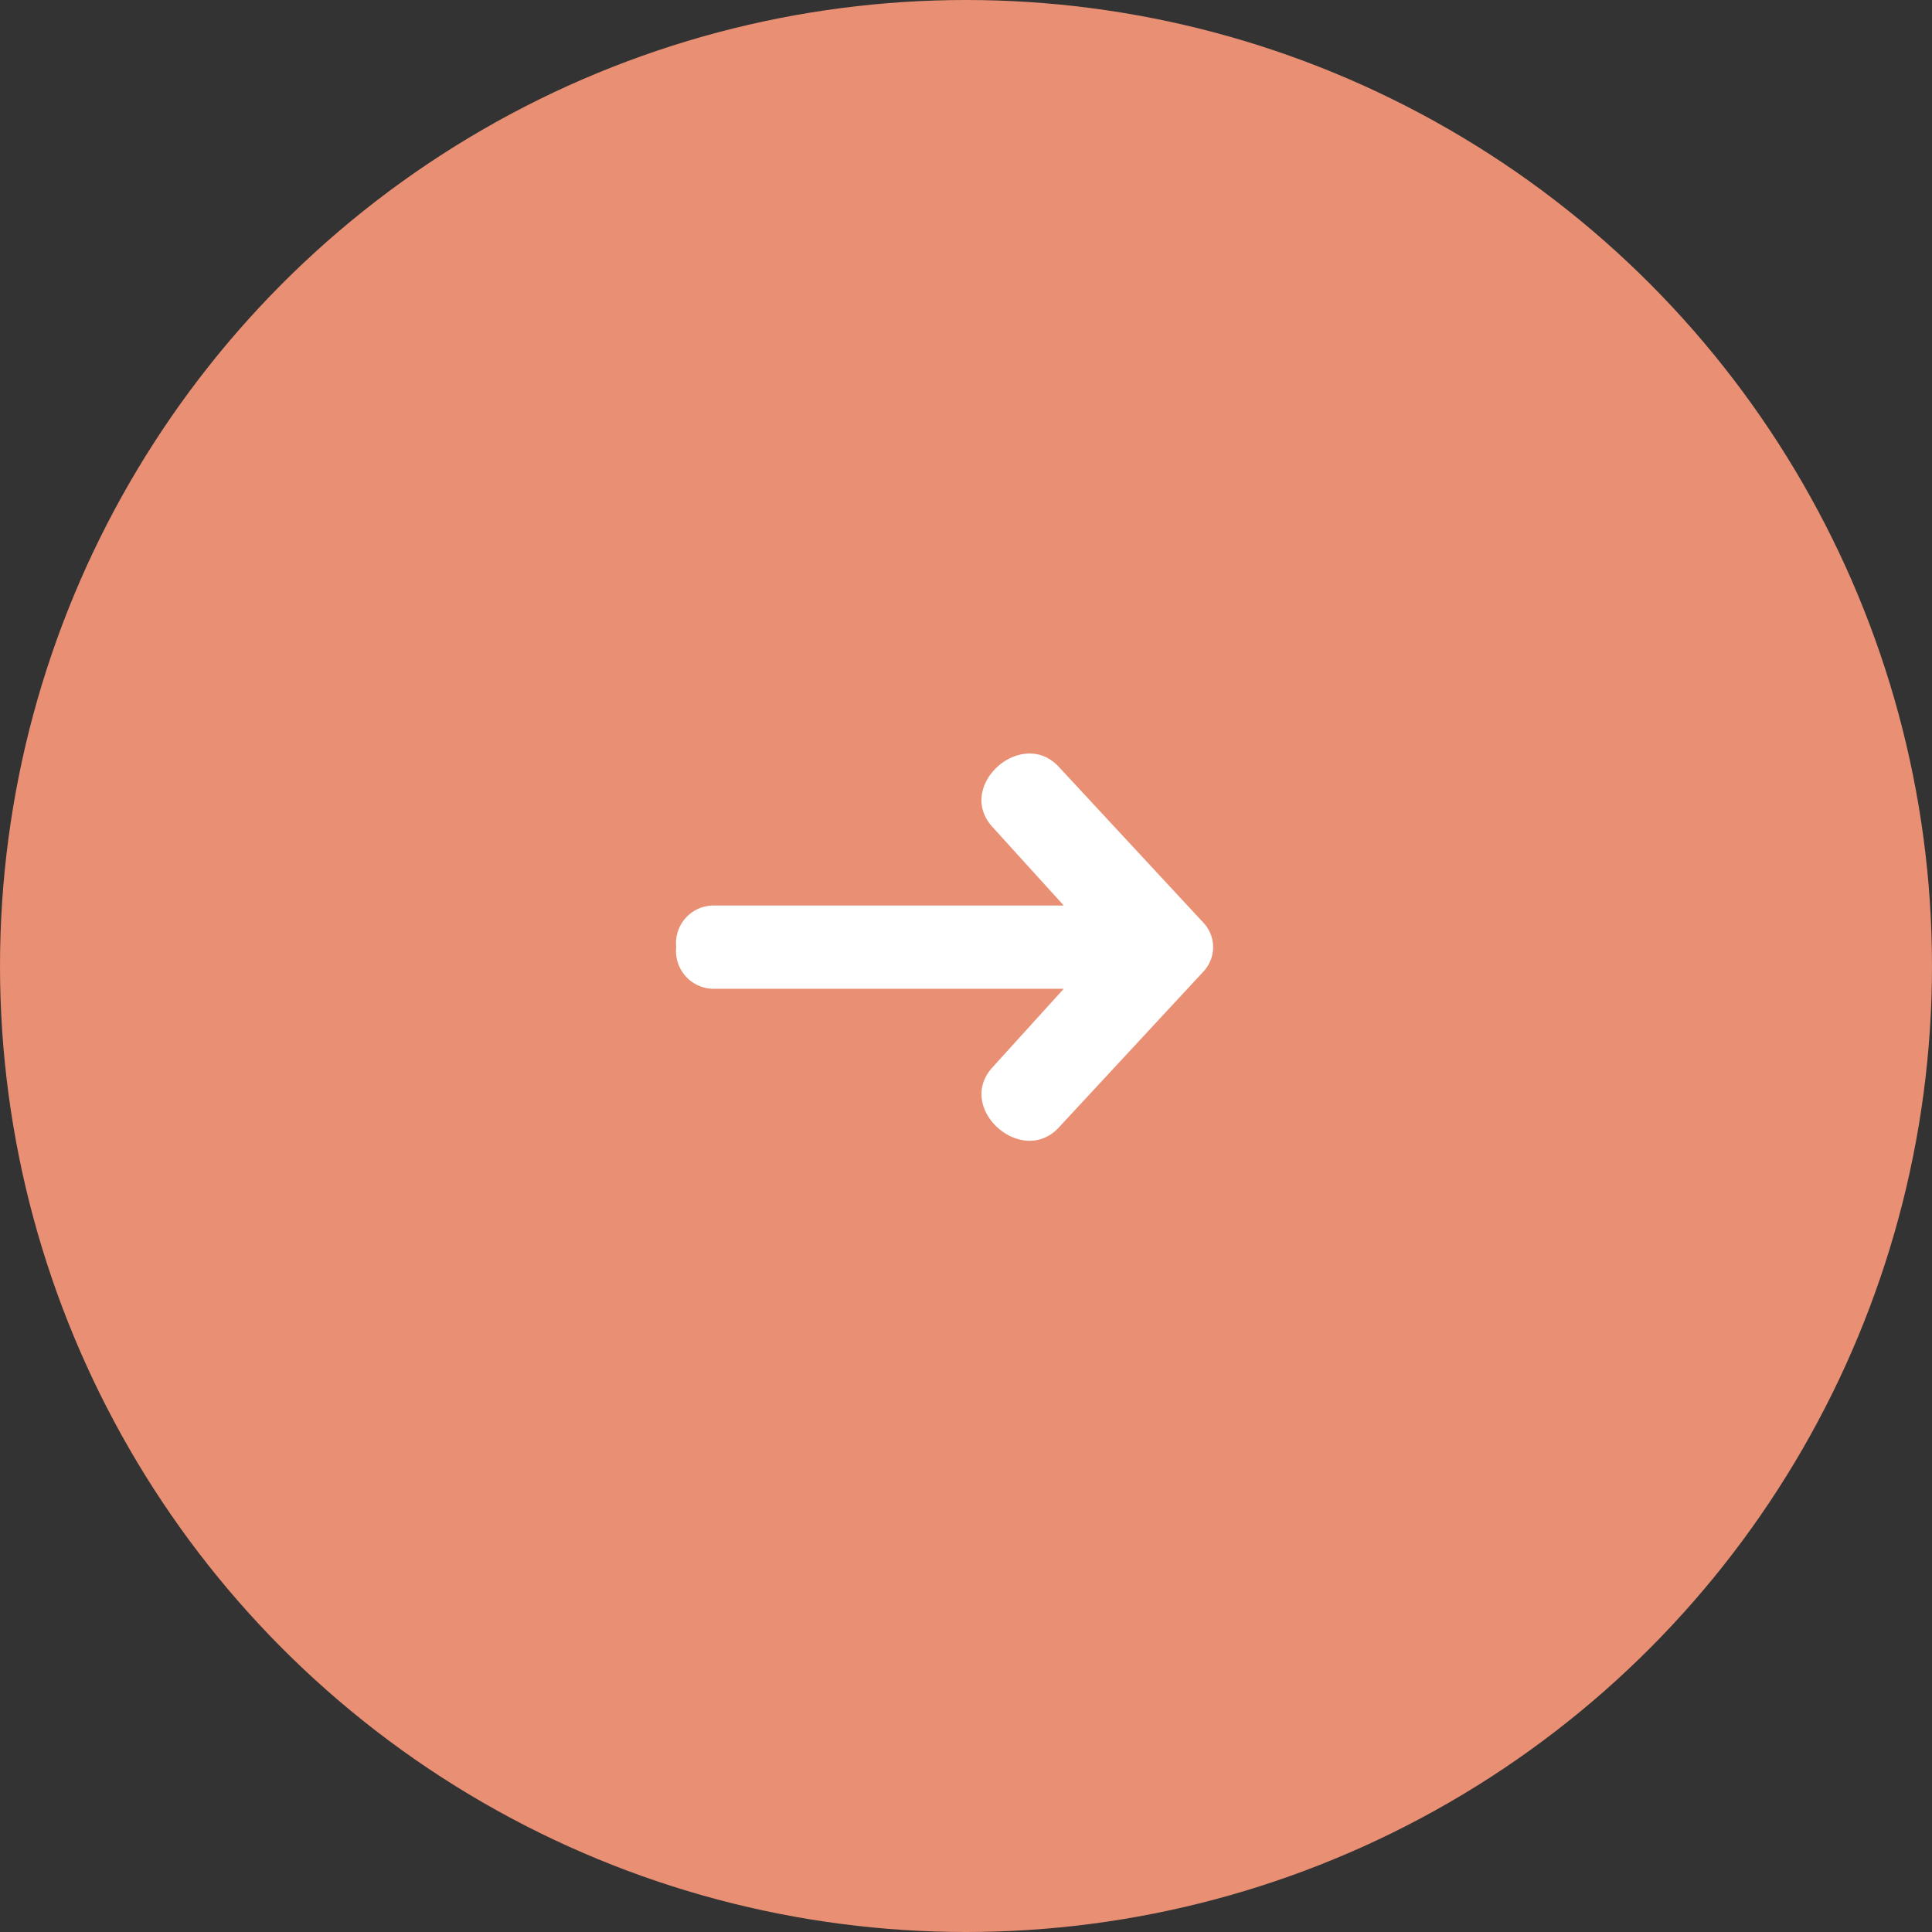
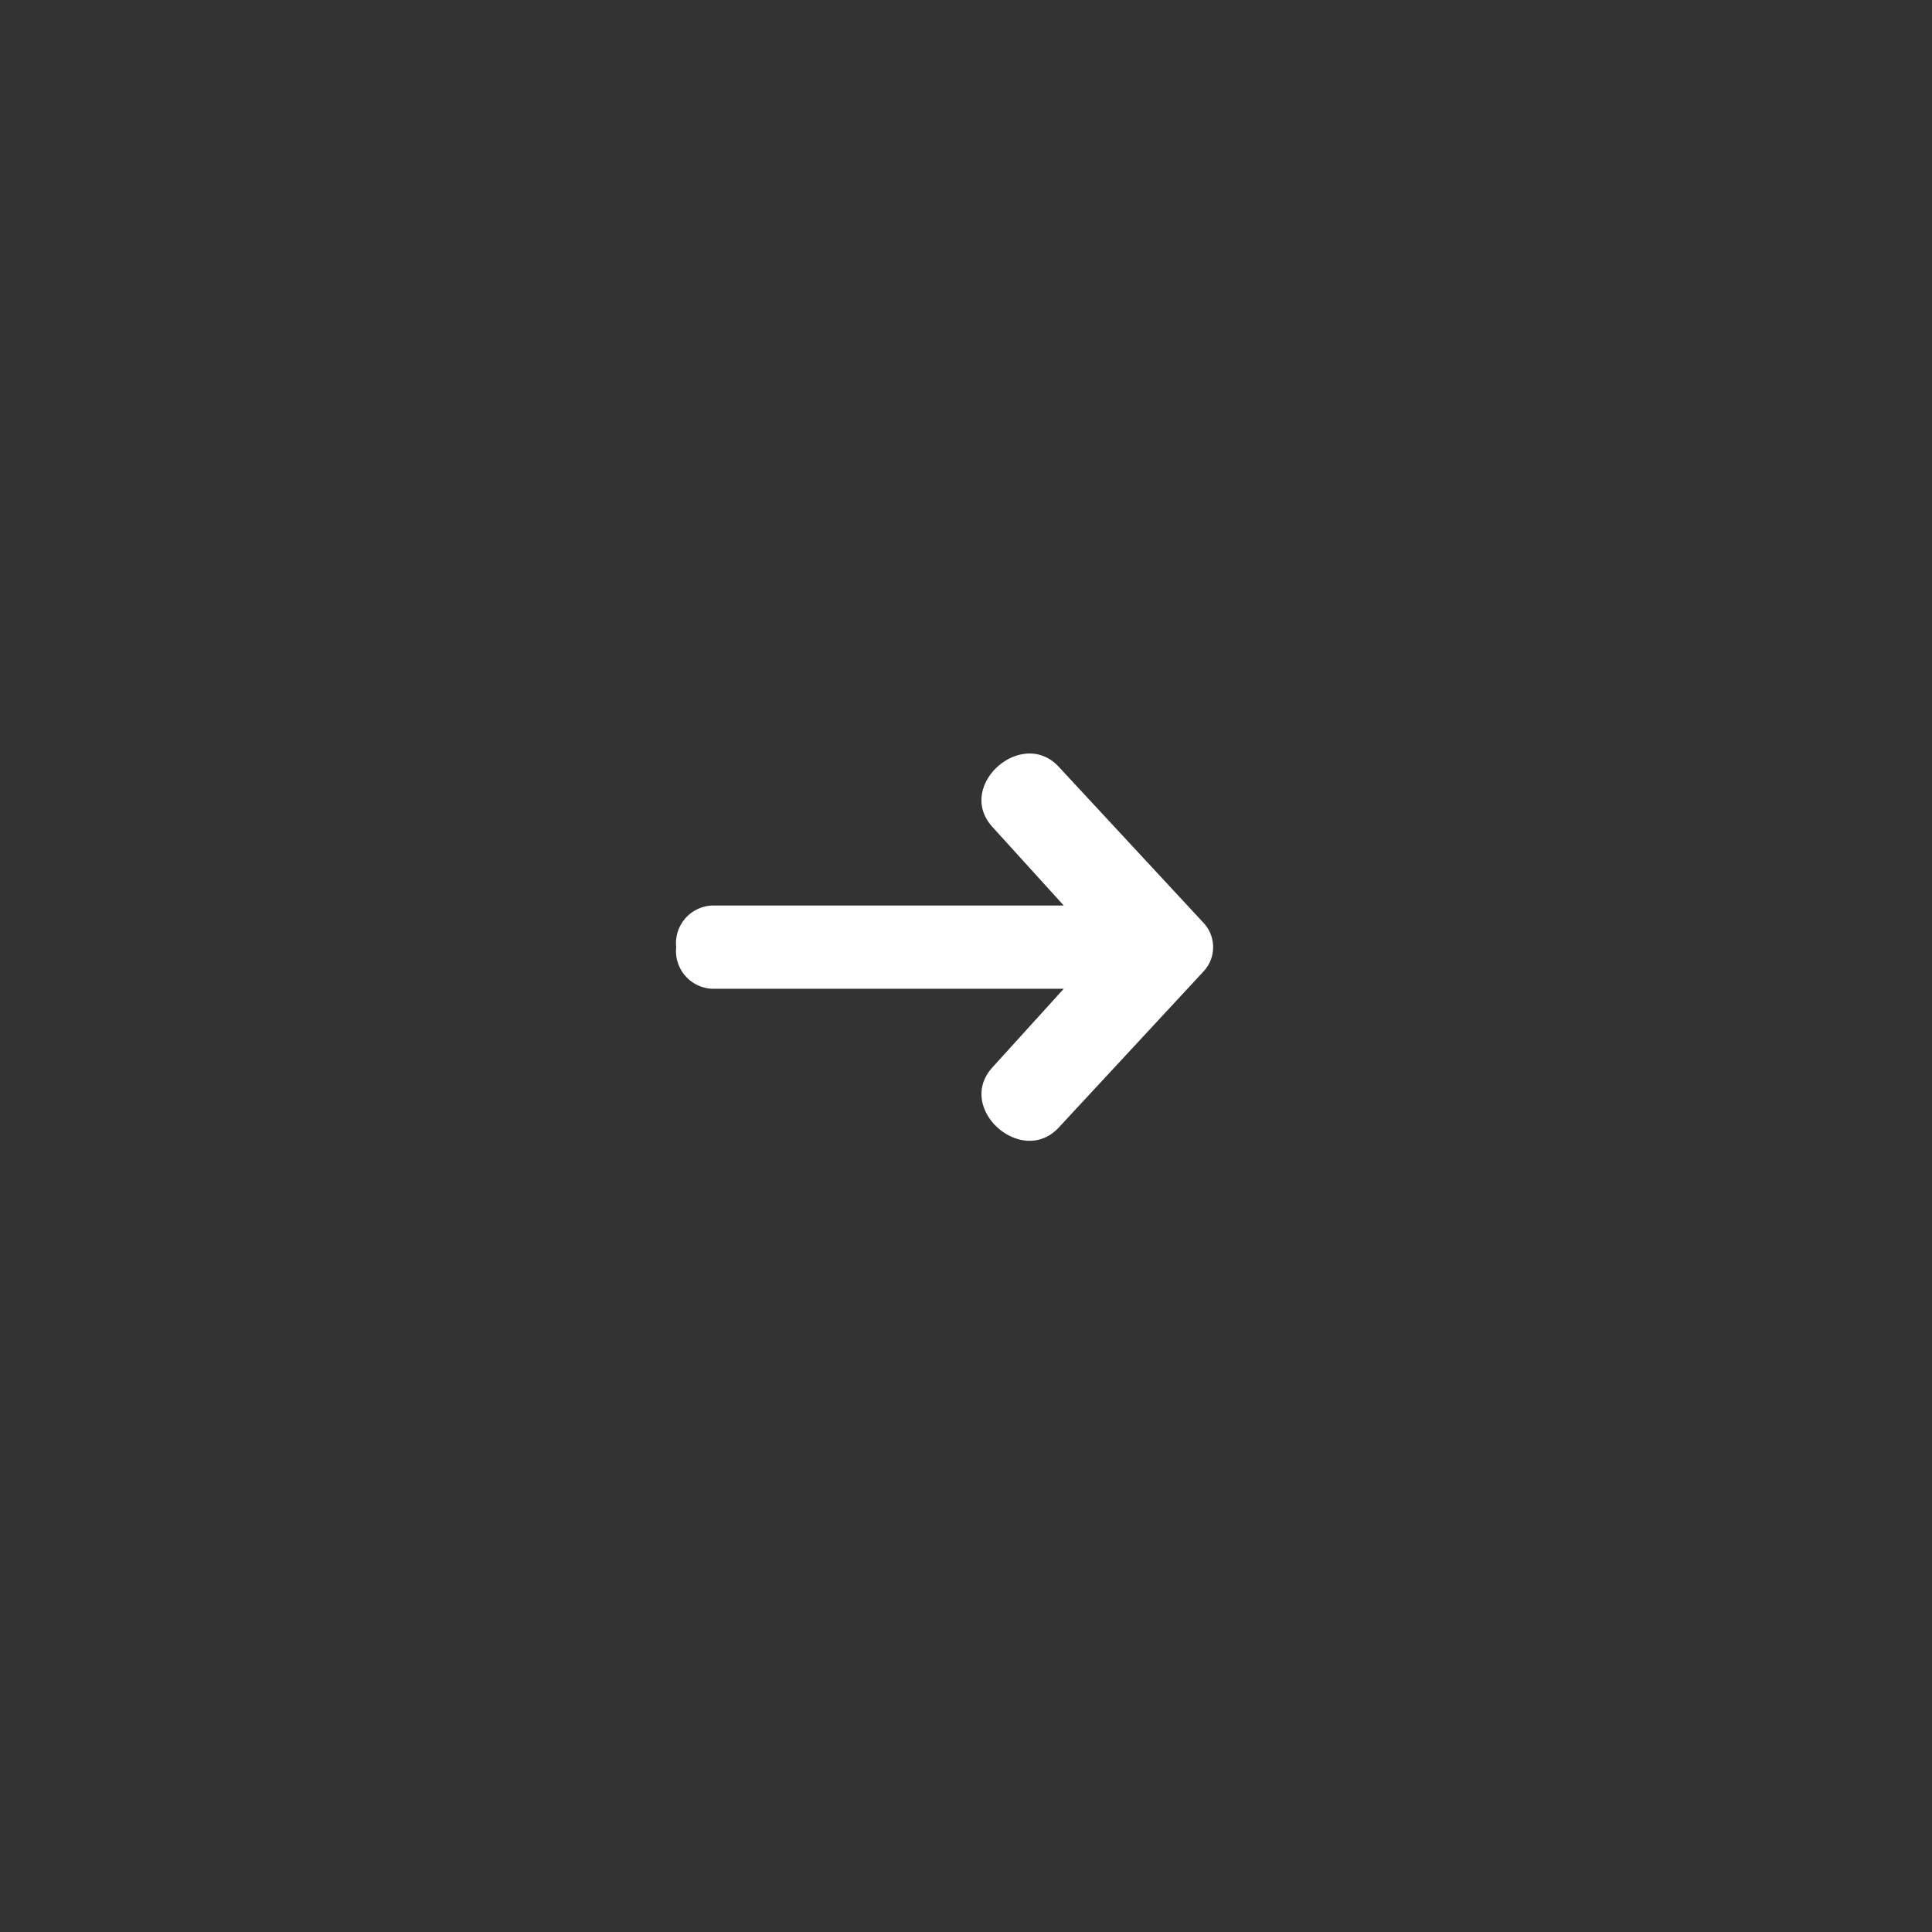
<svg xmlns="http://www.w3.org/2000/svg" width="50" height="50" viewBox="0 0 50 50">
  <rect x="0" y="0" width="50" height="50" fill="#333333" stroke="none" />
  <g id="グループ_573" data-name="グループ 573" transform="translate(0.18 0.015)">
-     <circle id="mask" cx="25" cy="25" r="25" transform="translate(-0.18 -0.015)" fill="#e88f74" />
    <path id="パス_5559" data-name="パス 5559" d="M10.03,3.935,8.183,1.9C7.221.841,8.94-.689,9.9.344l3.749,4.041a.921.921,0,0,1,0,1.254L9.9,9.681c-.959,1.033-2.678-.5-1.716-1.557L10.03,6.089H.931A.977.977,0,0,1,0,5.011.975.975,0,0,1,.931,3.935Z" transform="translate(17.32 19.485)" fill="#fff" fill-rule="evenodd" />
  </g>
</svg>